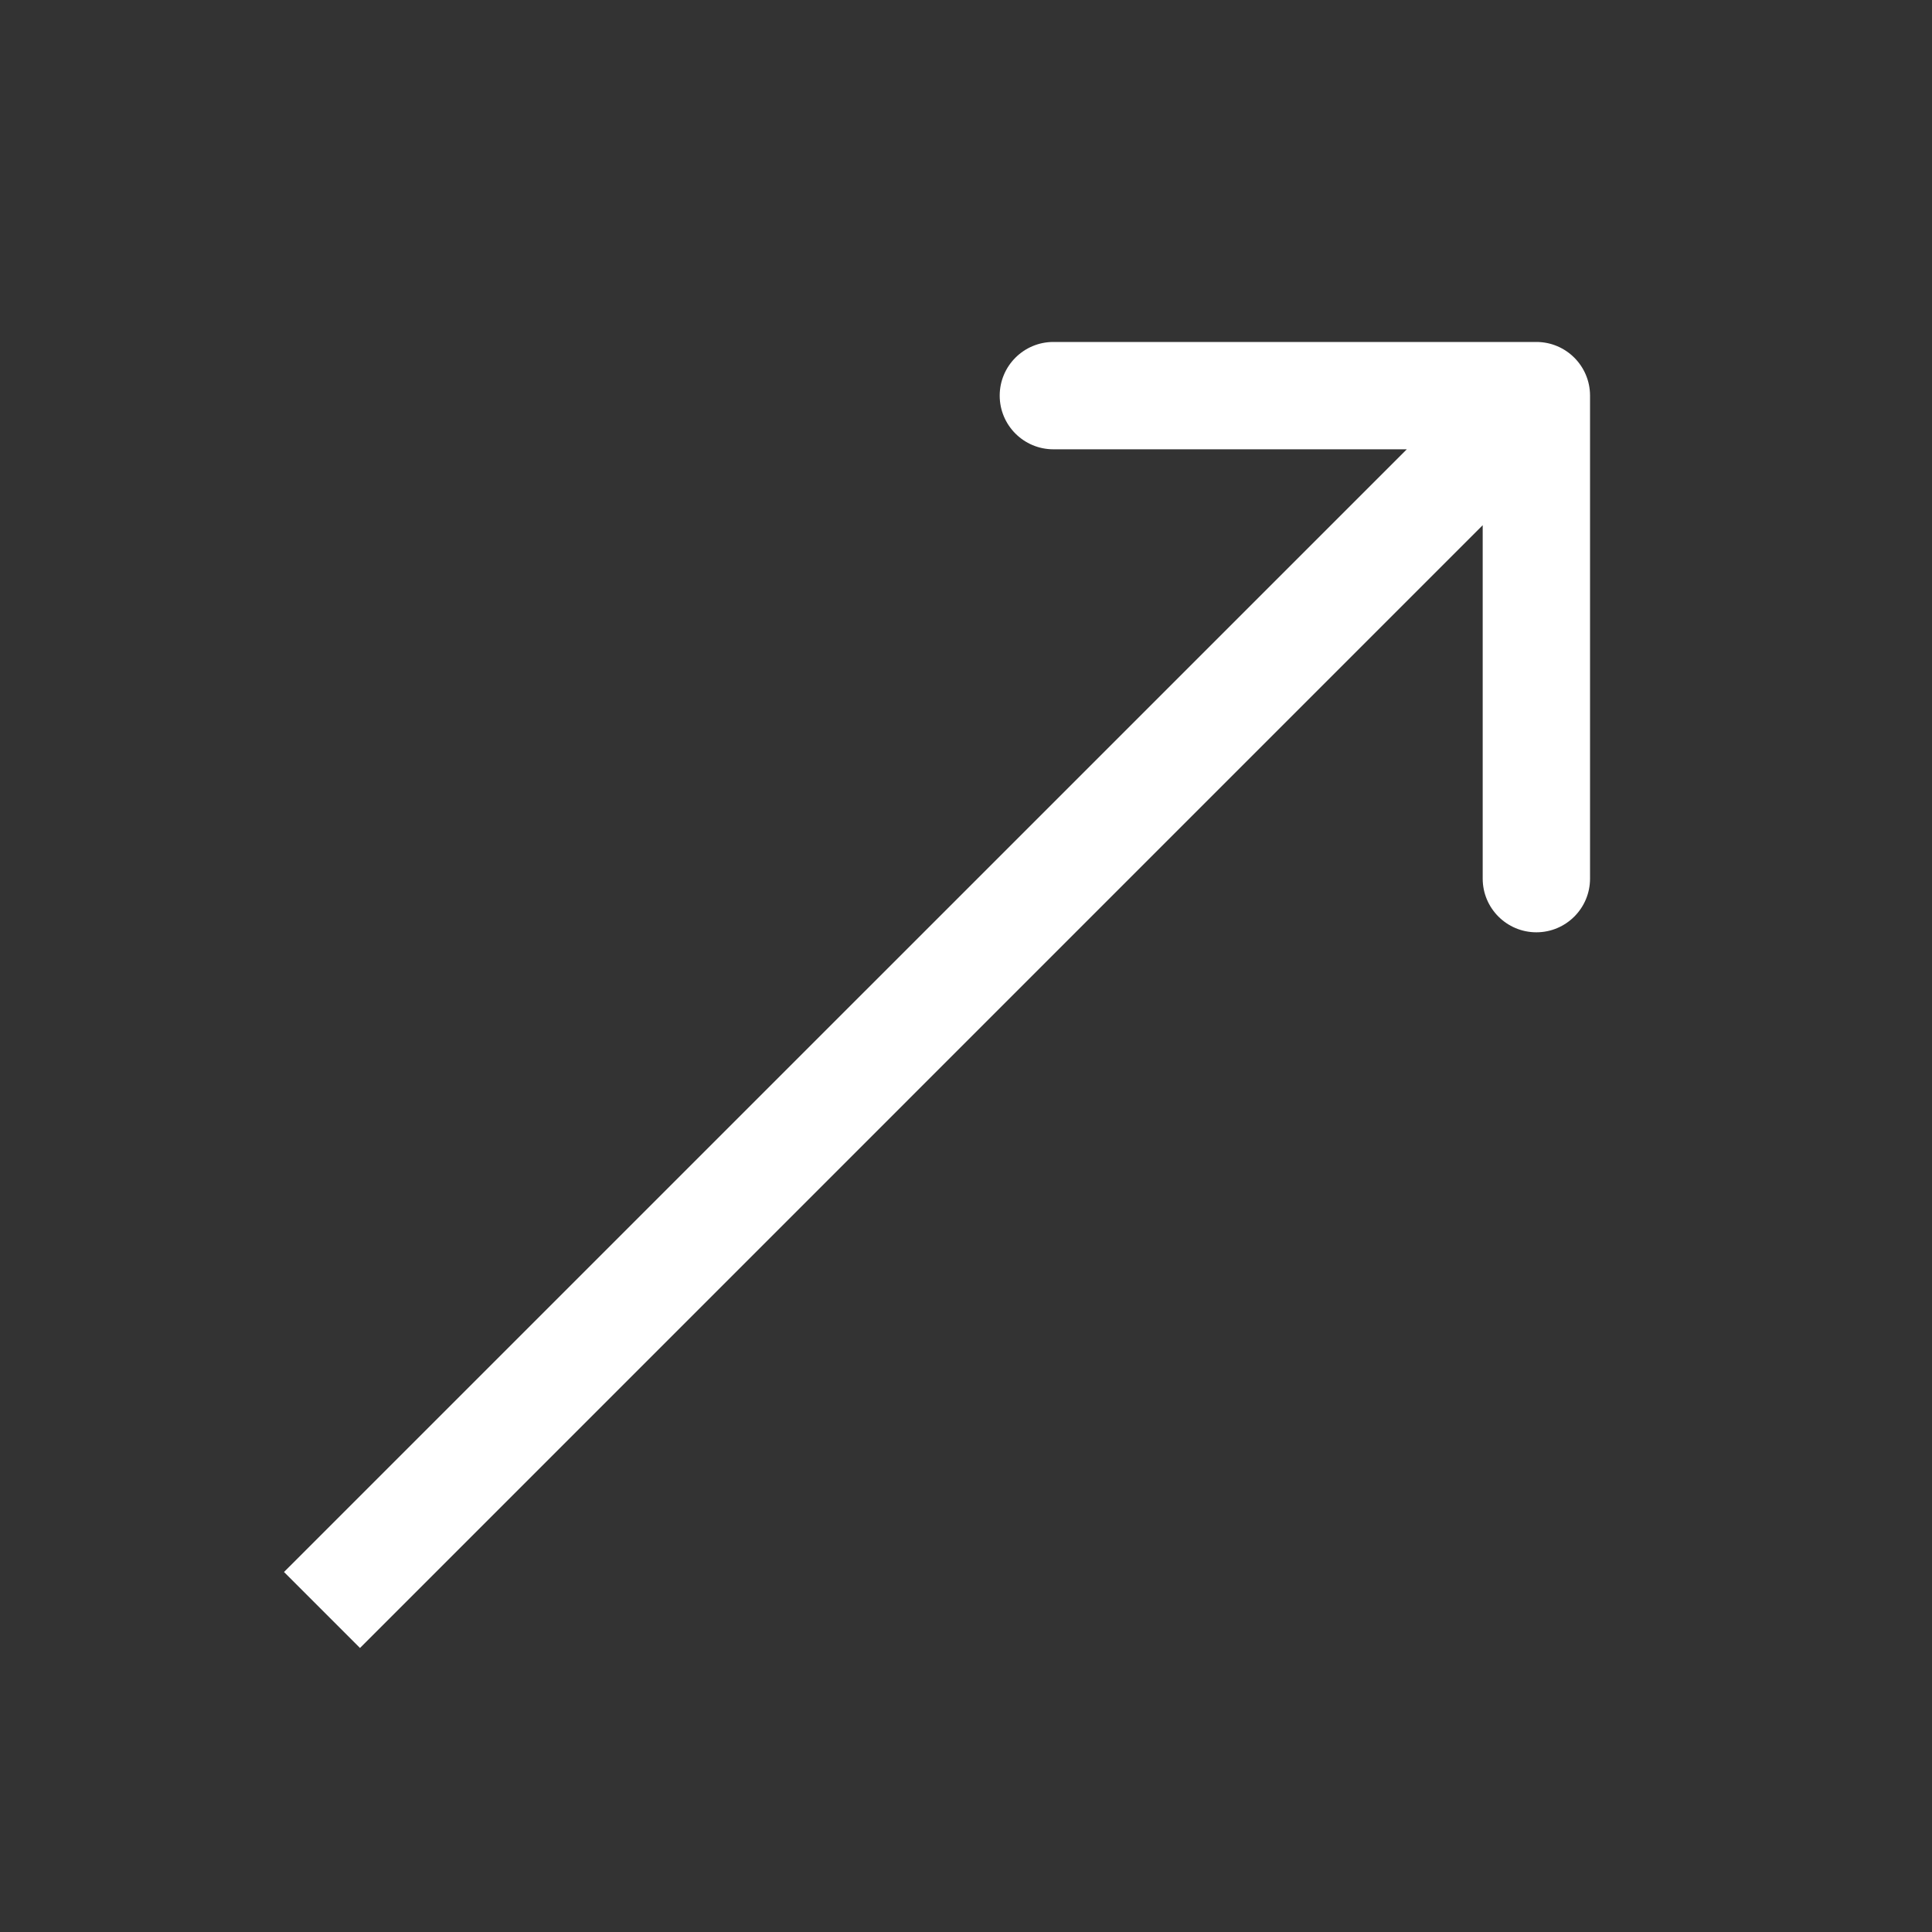
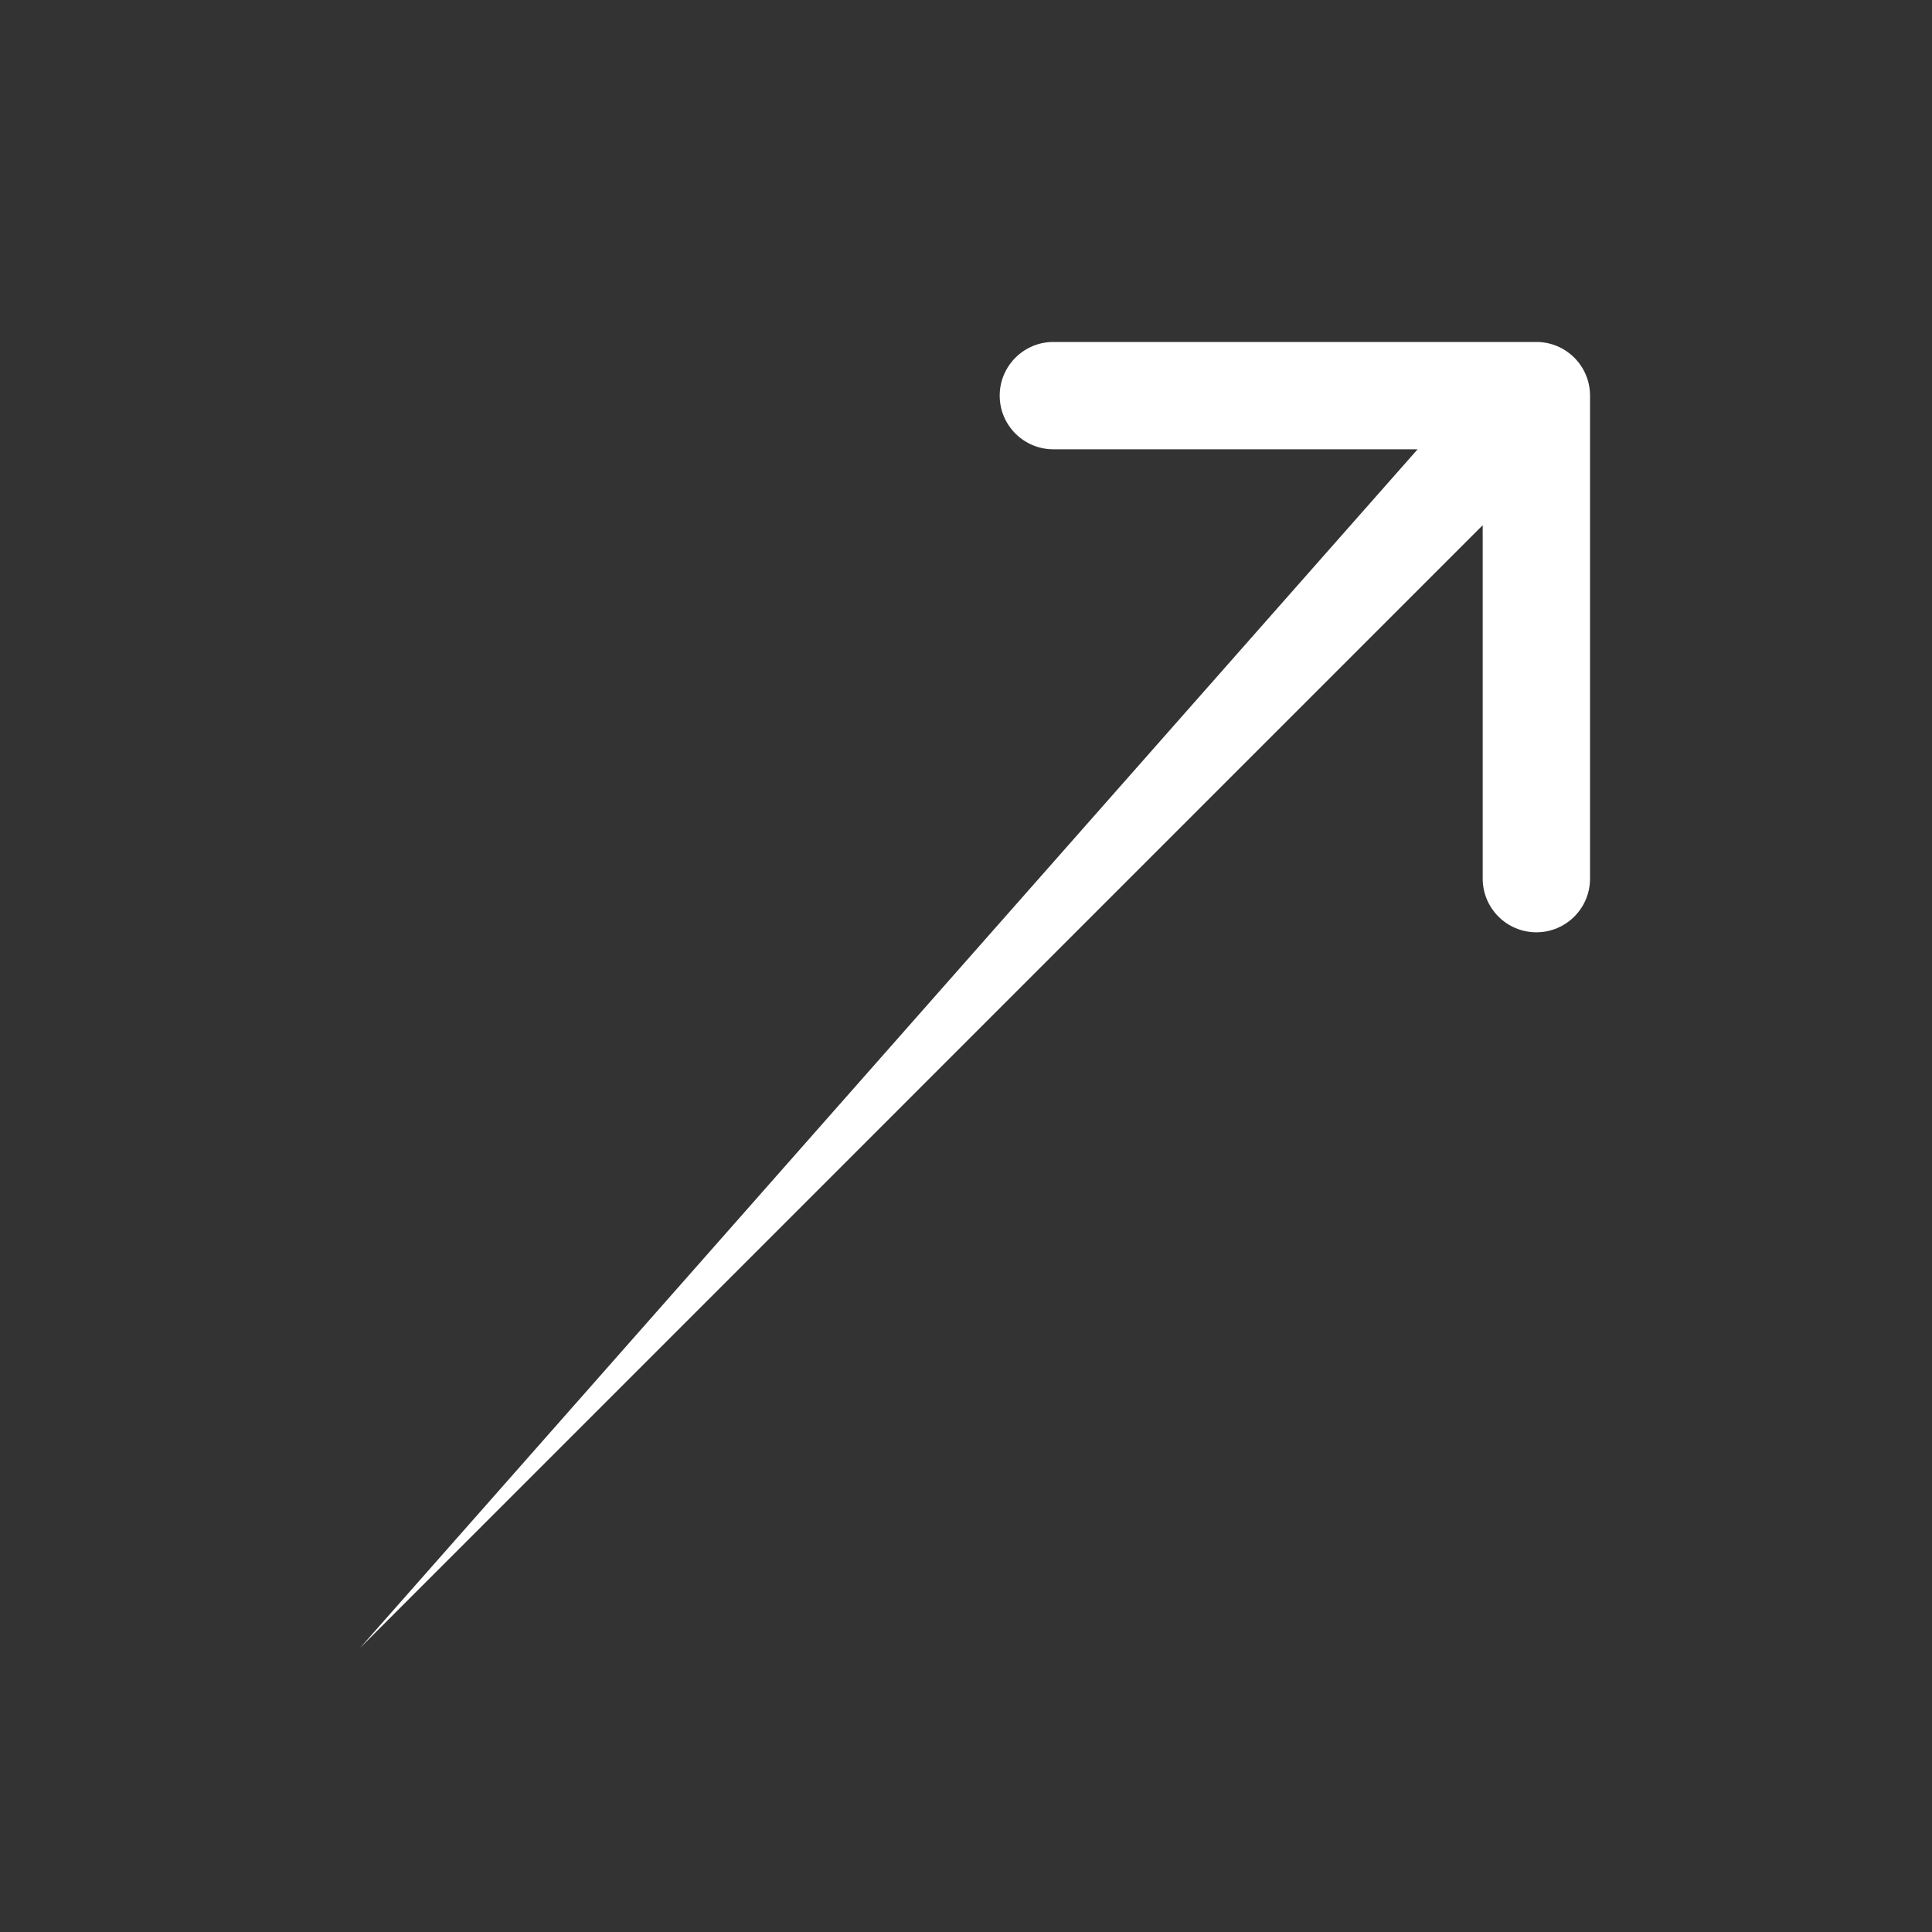
<svg xmlns="http://www.w3.org/2000/svg" width="18" height="18" viewBox="0 0 18 18" fill="none">
  <rect x="0" y="0" width="18" height="18" fill="#333333" stroke="none" />
-   <path d="M14.814 3.686C14.814 3.41 14.59 3.186 14.314 3.186L9.814 3.186C9.538 3.186 9.314 3.41 9.314 3.686C9.314 3.962 9.538 4.186 9.814 4.186L13.814 4.186L13.814 8.186C13.814 8.462 14.038 8.686 14.314 8.686C14.59 8.686 14.814 8.462 14.814 8.186L14.814 3.686ZM3.354 15.354L14.667 4.04L13.96 3.333L2.646 14.646L3.354 15.354Z" fill="white" />
+   <path d="M14.814 3.686C14.814 3.41 14.59 3.186 14.314 3.186L9.814 3.186C9.538 3.186 9.314 3.41 9.314 3.686C9.314 3.962 9.538 4.186 9.814 4.186L13.814 4.186L13.814 8.186C13.814 8.462 14.038 8.686 14.314 8.686C14.59 8.686 14.814 8.462 14.814 8.186L14.814 3.686ZM3.354 15.354L14.667 4.04L13.96 3.333L3.354 15.354Z" fill="white" />
</svg>